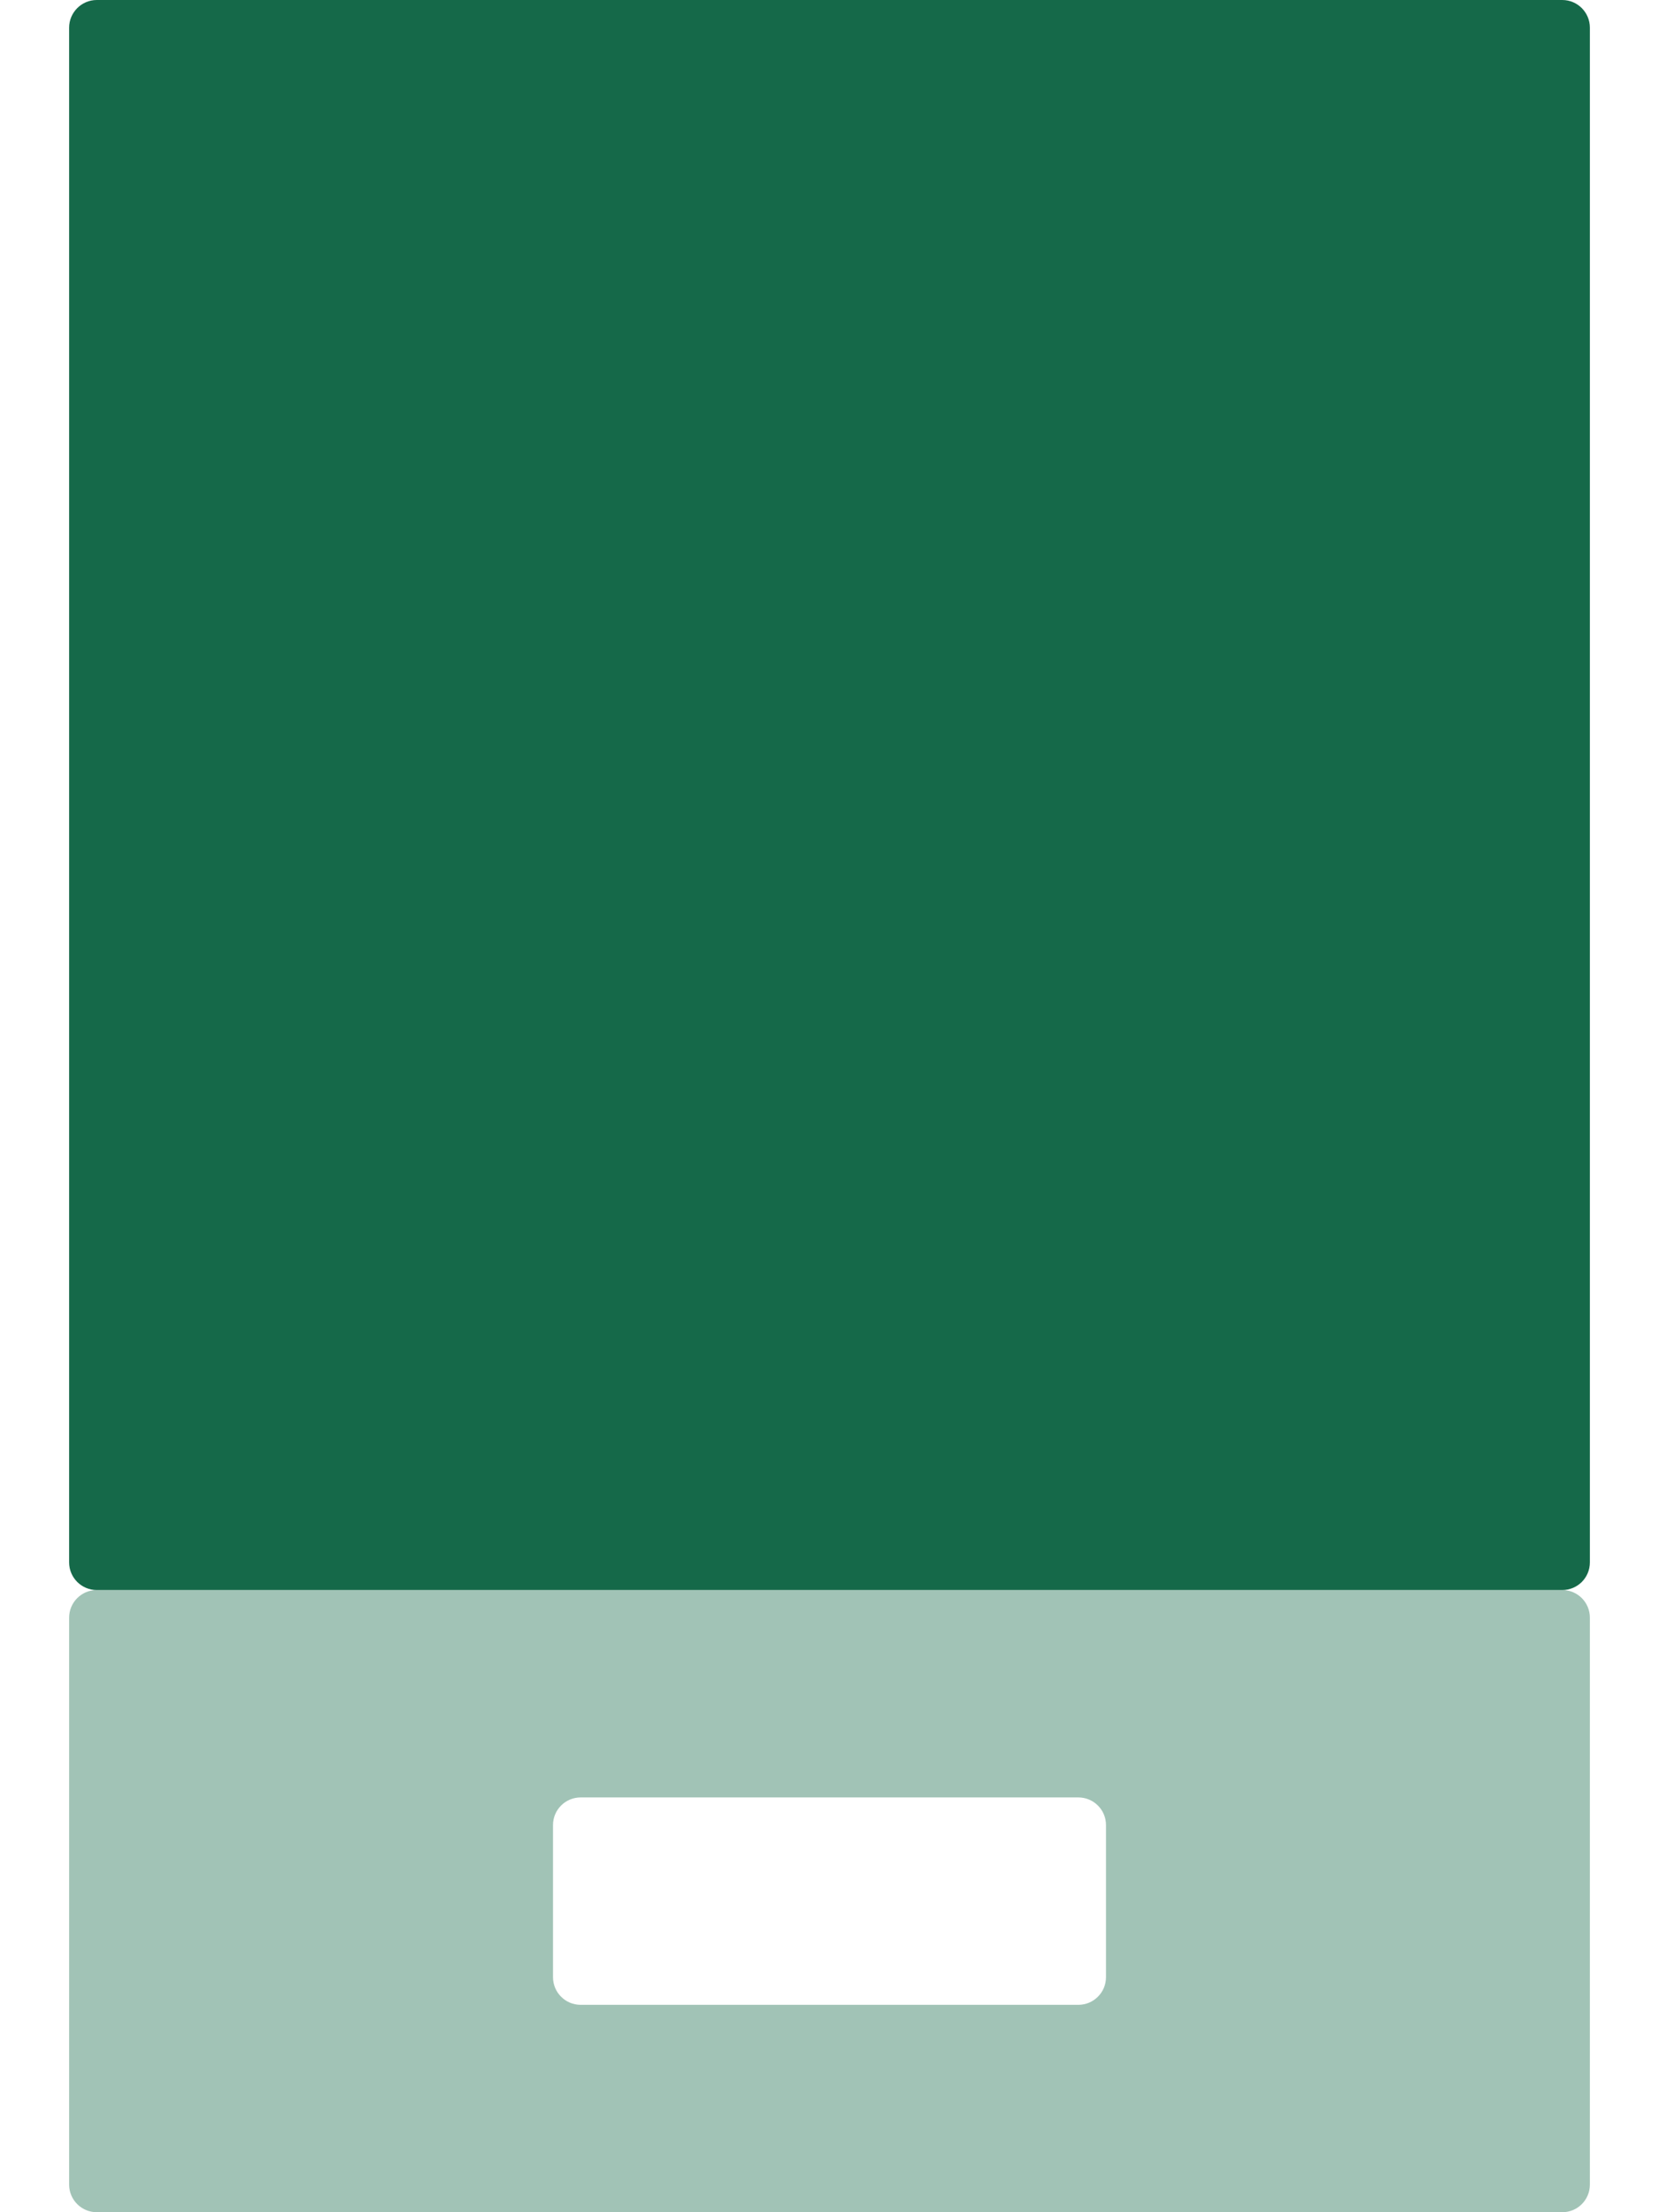
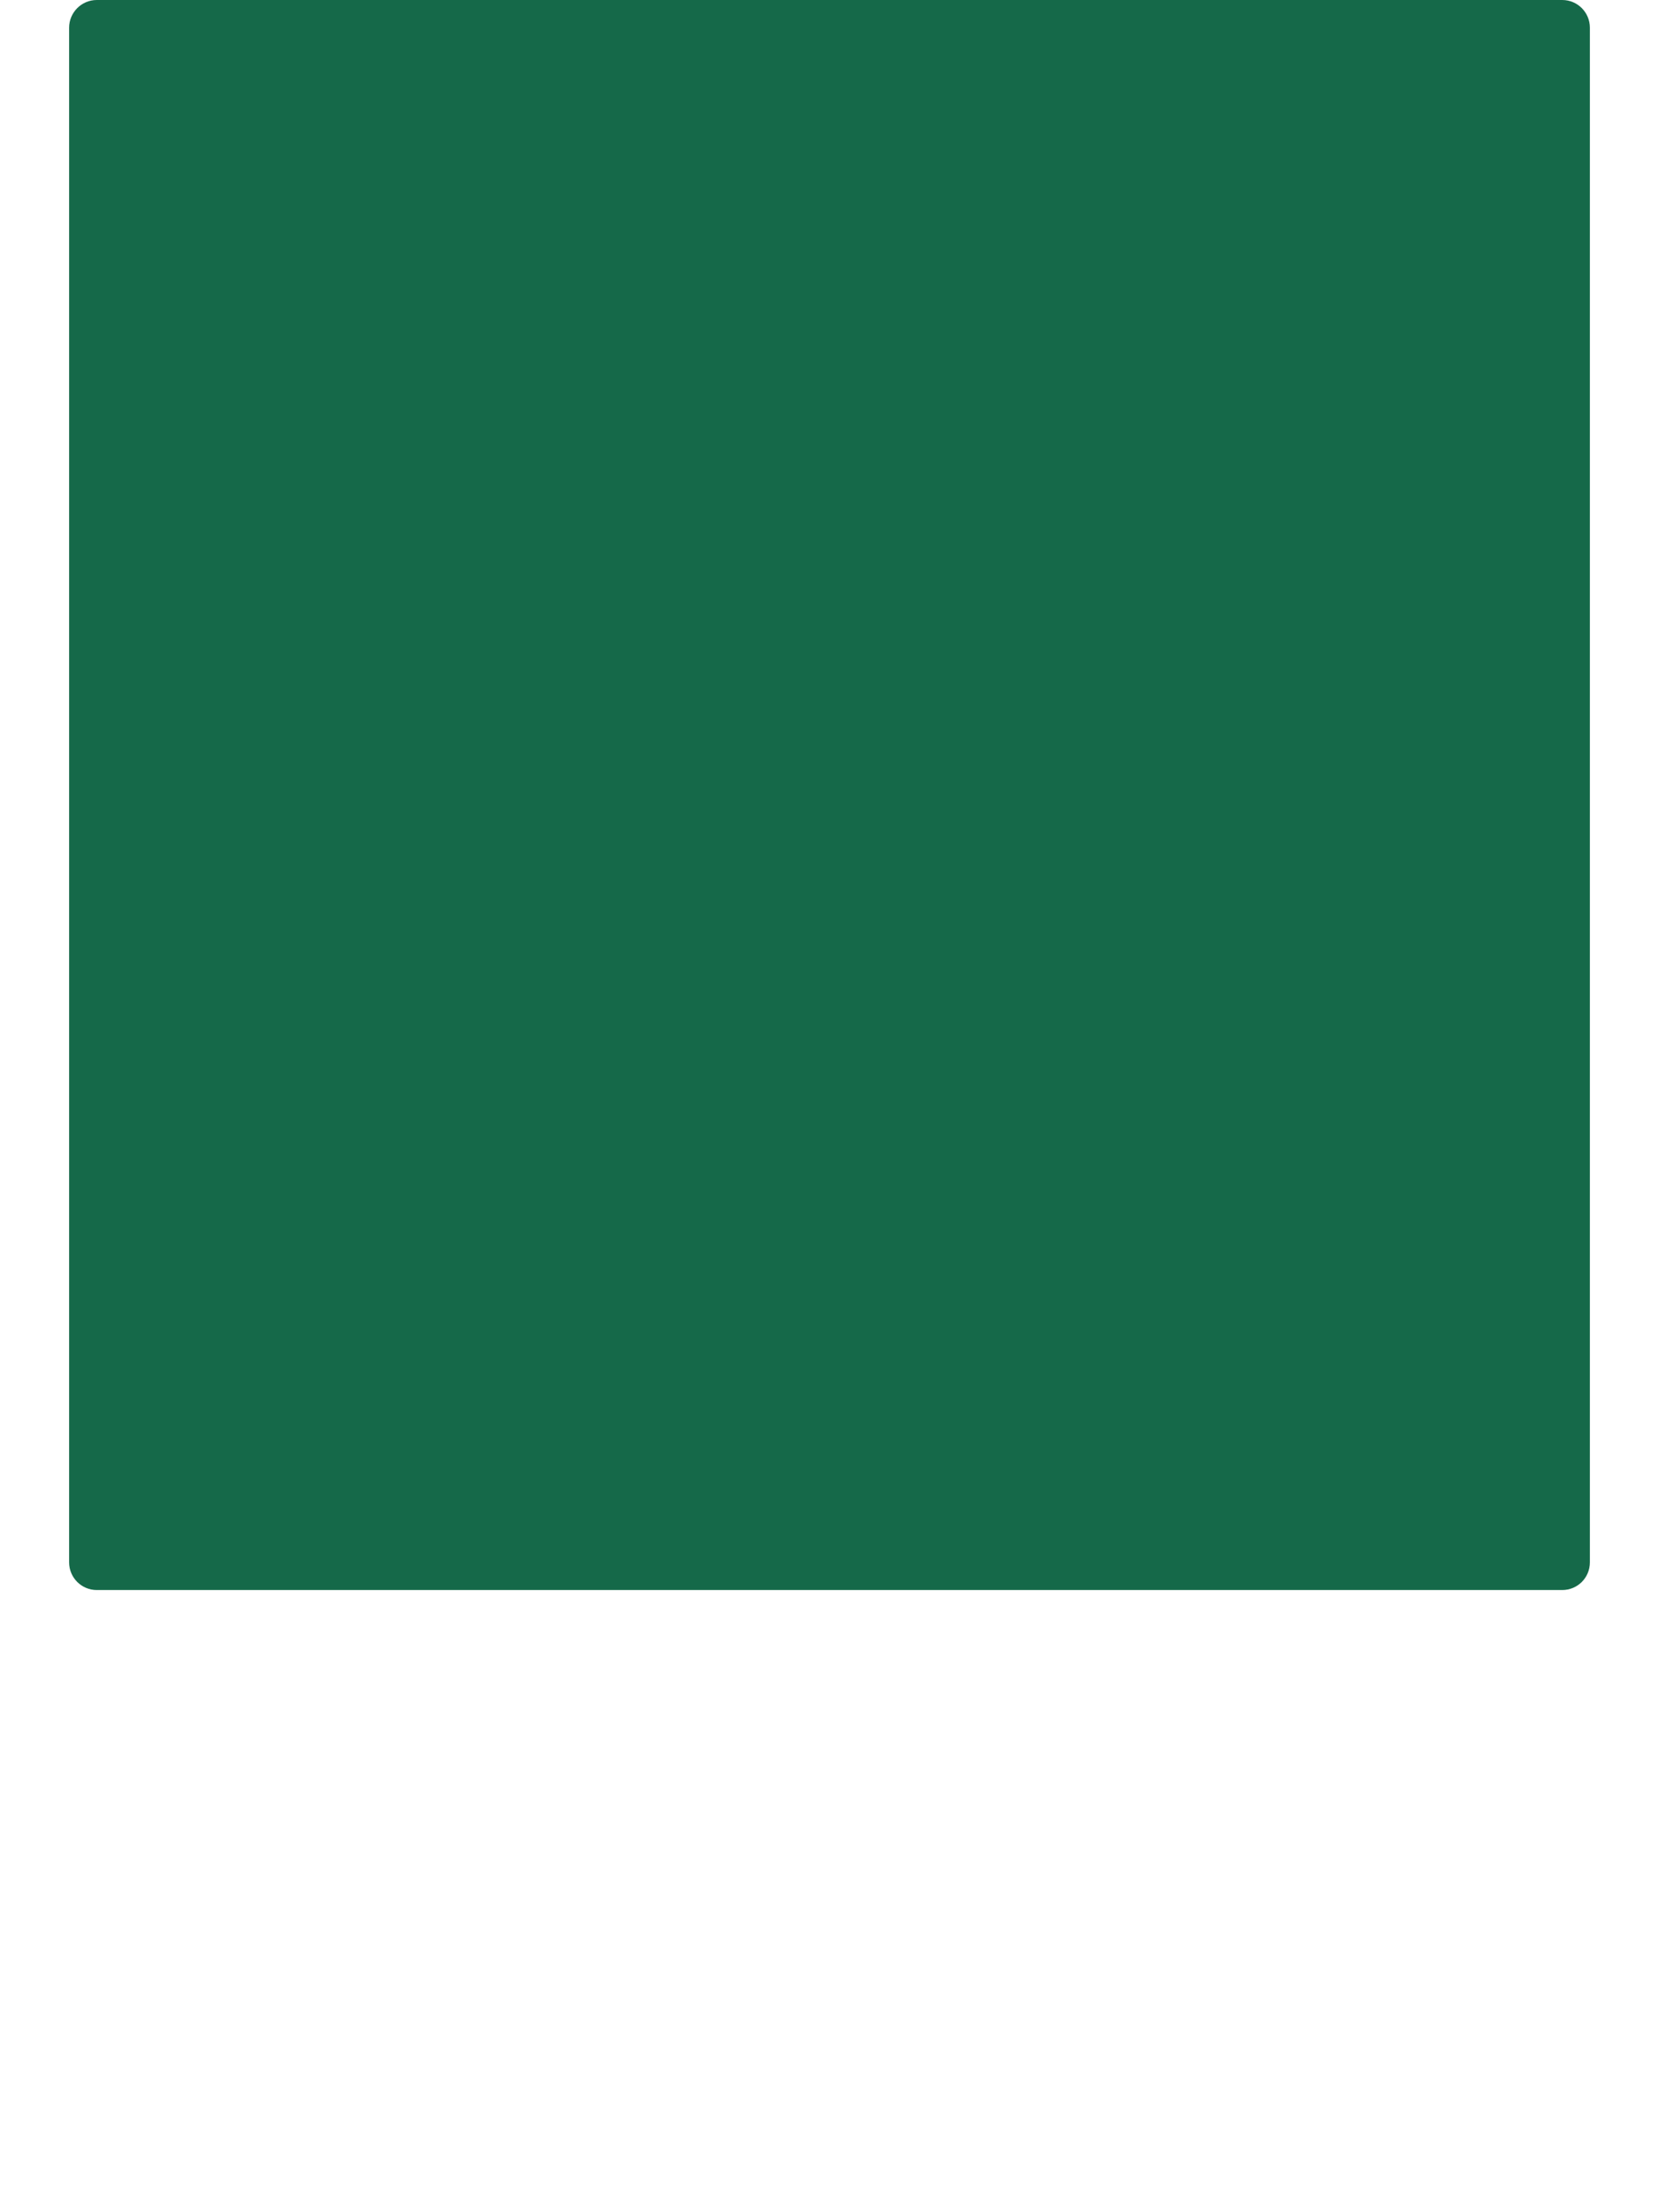
<svg xmlns="http://www.w3.org/2000/svg" width="12" height="16" viewBox="0 0 12 16" fill="none">
  <g clip-path="url(#clip0_1952_5498)">
-     <path opacity="0.4" d="M0.7 11.5C0.59 11.5 0.5 11.589 0.5 11.7V15.8C0.5 15.911 0.59 16 0.7 16H11.3C11.411 16 11.5 15.911 11.5 15.8V11.7C11.5 11.589 11.411 11.5 11.3 11.5H0.7ZM4 13.2C4 13.089 4.09 13 4.2 13H7.8C7.91 13 8 13.089 8 13.2V14.3C8 14.411 7.91 14.5 7.8 14.5H4.2C4.09 14.5 4 14.411 4 14.3V13.2Z" fill="#156949" />
    <path d="M0.5 0.2C0.5 0.09 0.59 0 0.7 0H11.3C11.411 0 11.5 0.09 11.5 0.2V11.3C11.5 11.411 11.411 11.5 11.3 11.5H0.7C0.59 11.5 0.5 11.411 0.5 11.3V0.2Z" fill="#156949" />
  </g>
  <defs>
    <clipPath id="clip0_1952_5498">
      <rect width="12" height="16" fill="white" />
    </clipPath>
  </defs>
</svg>